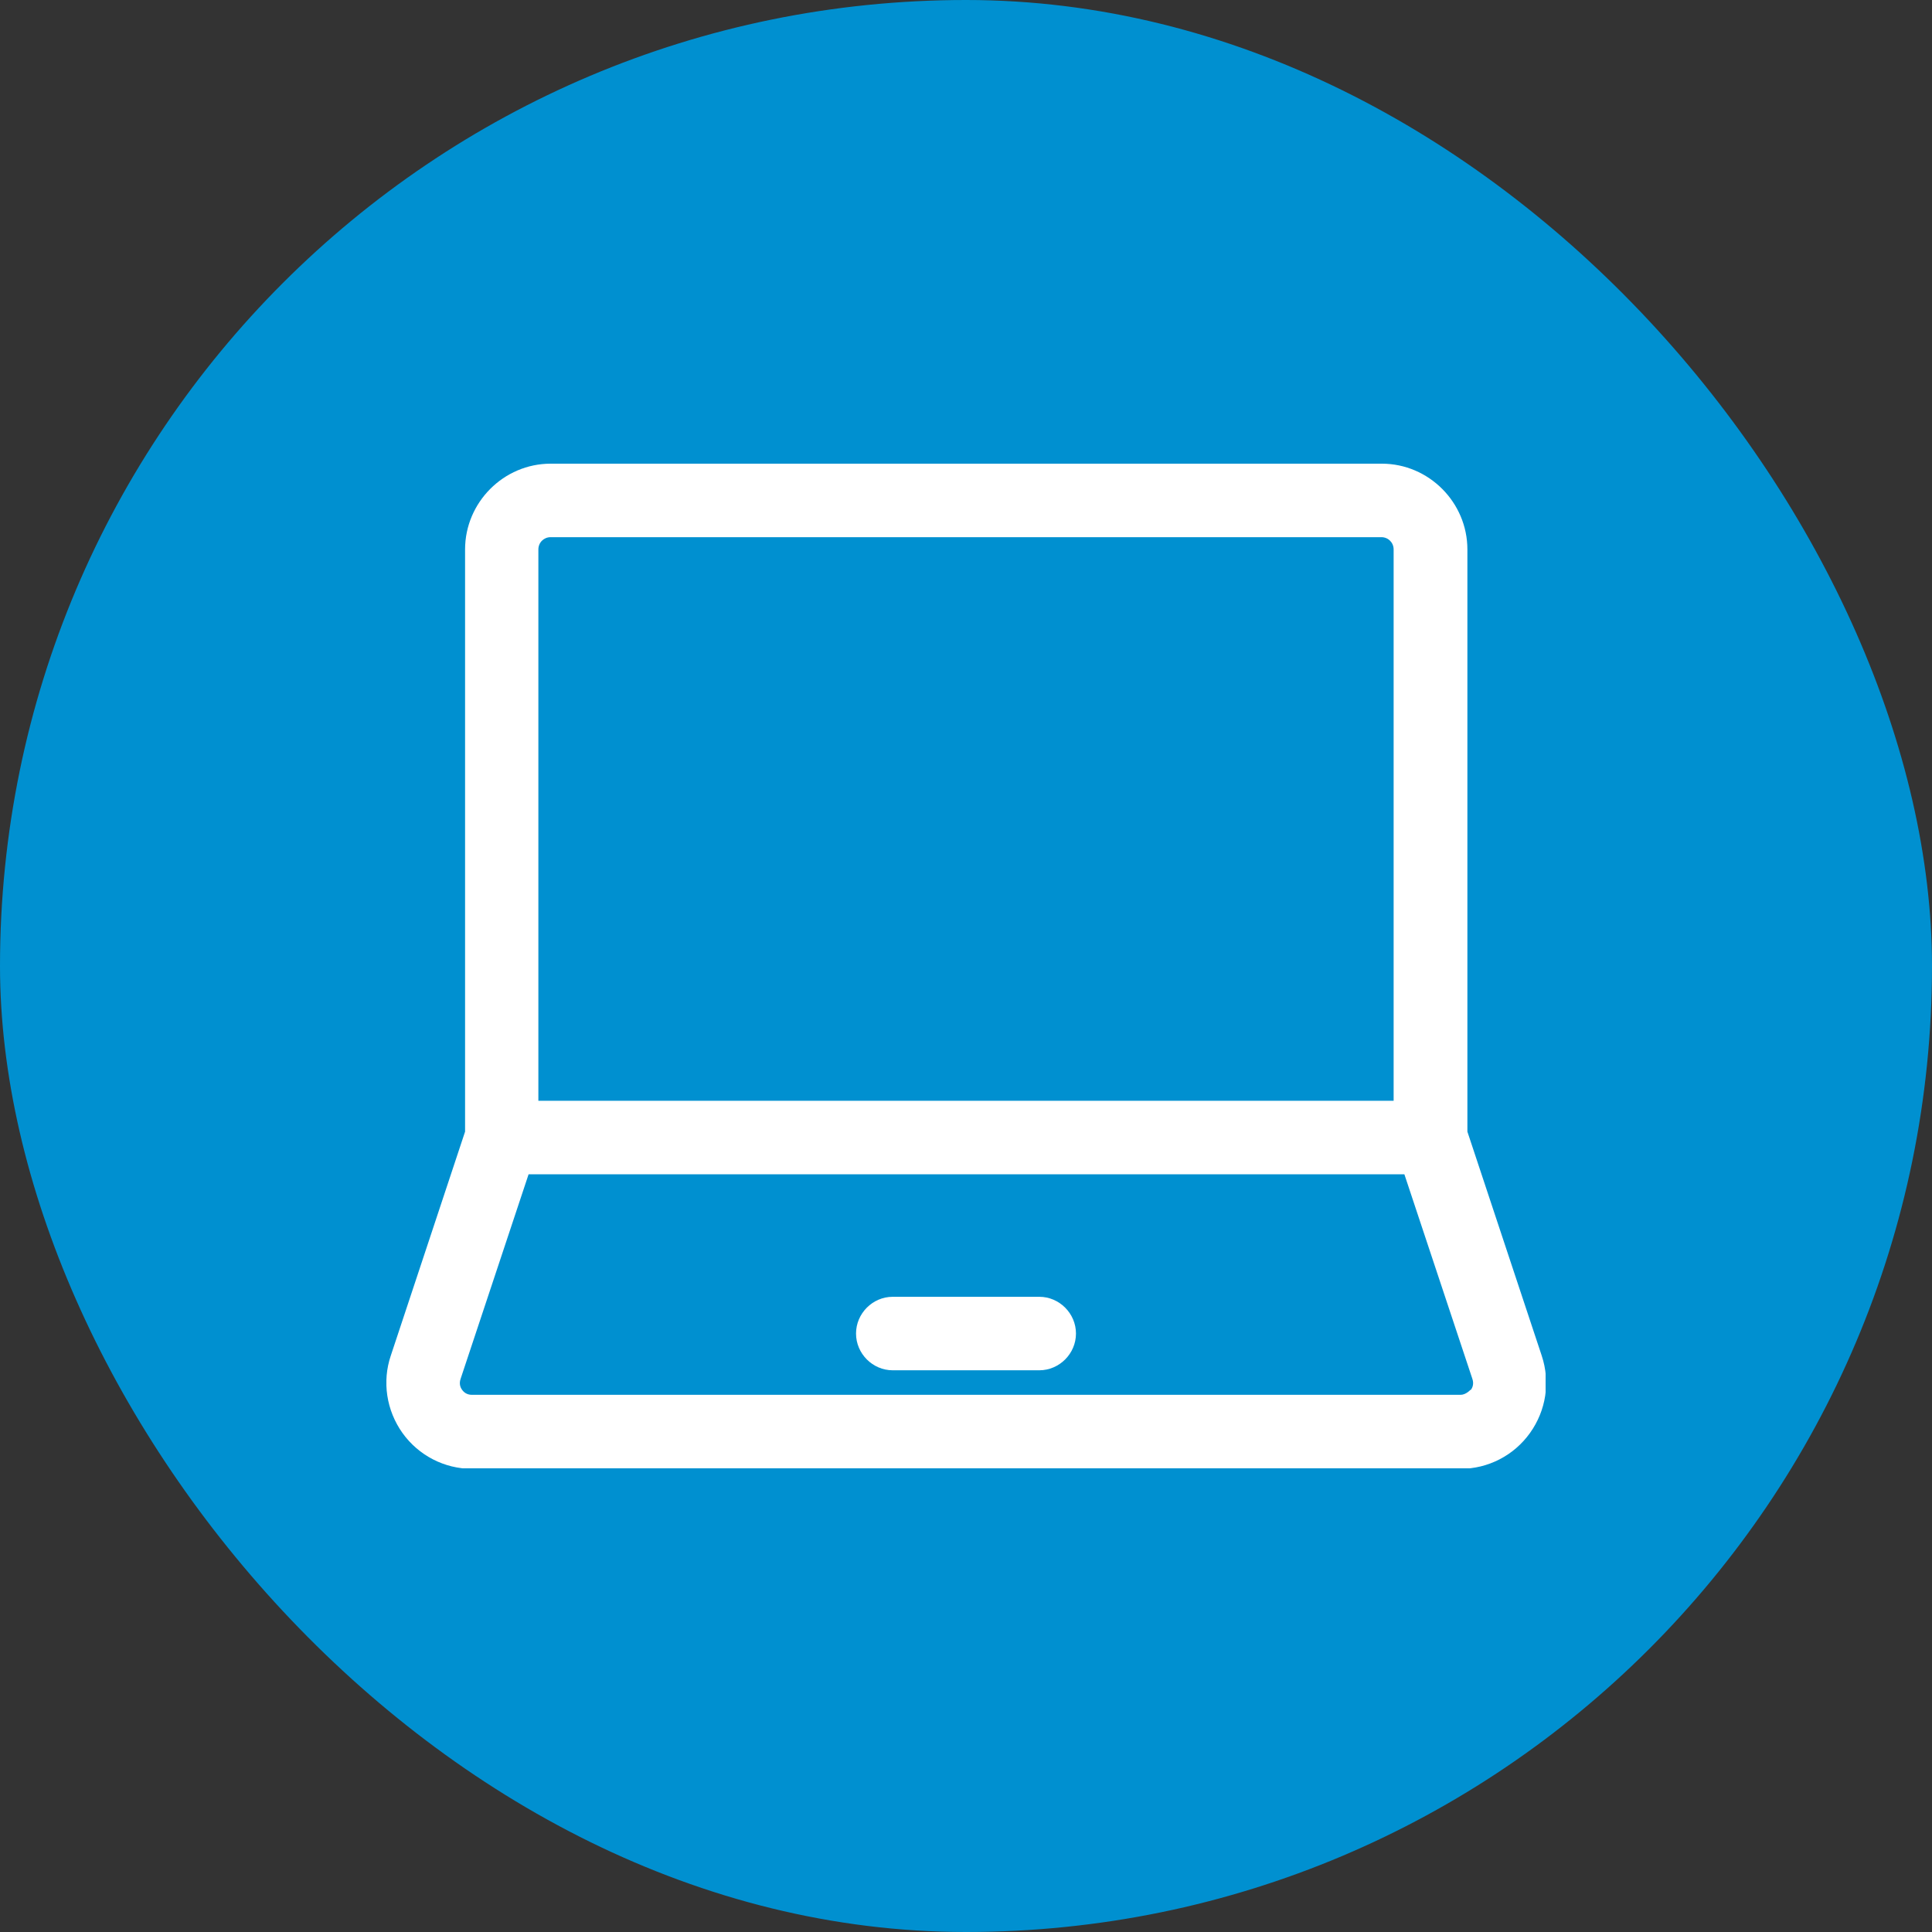
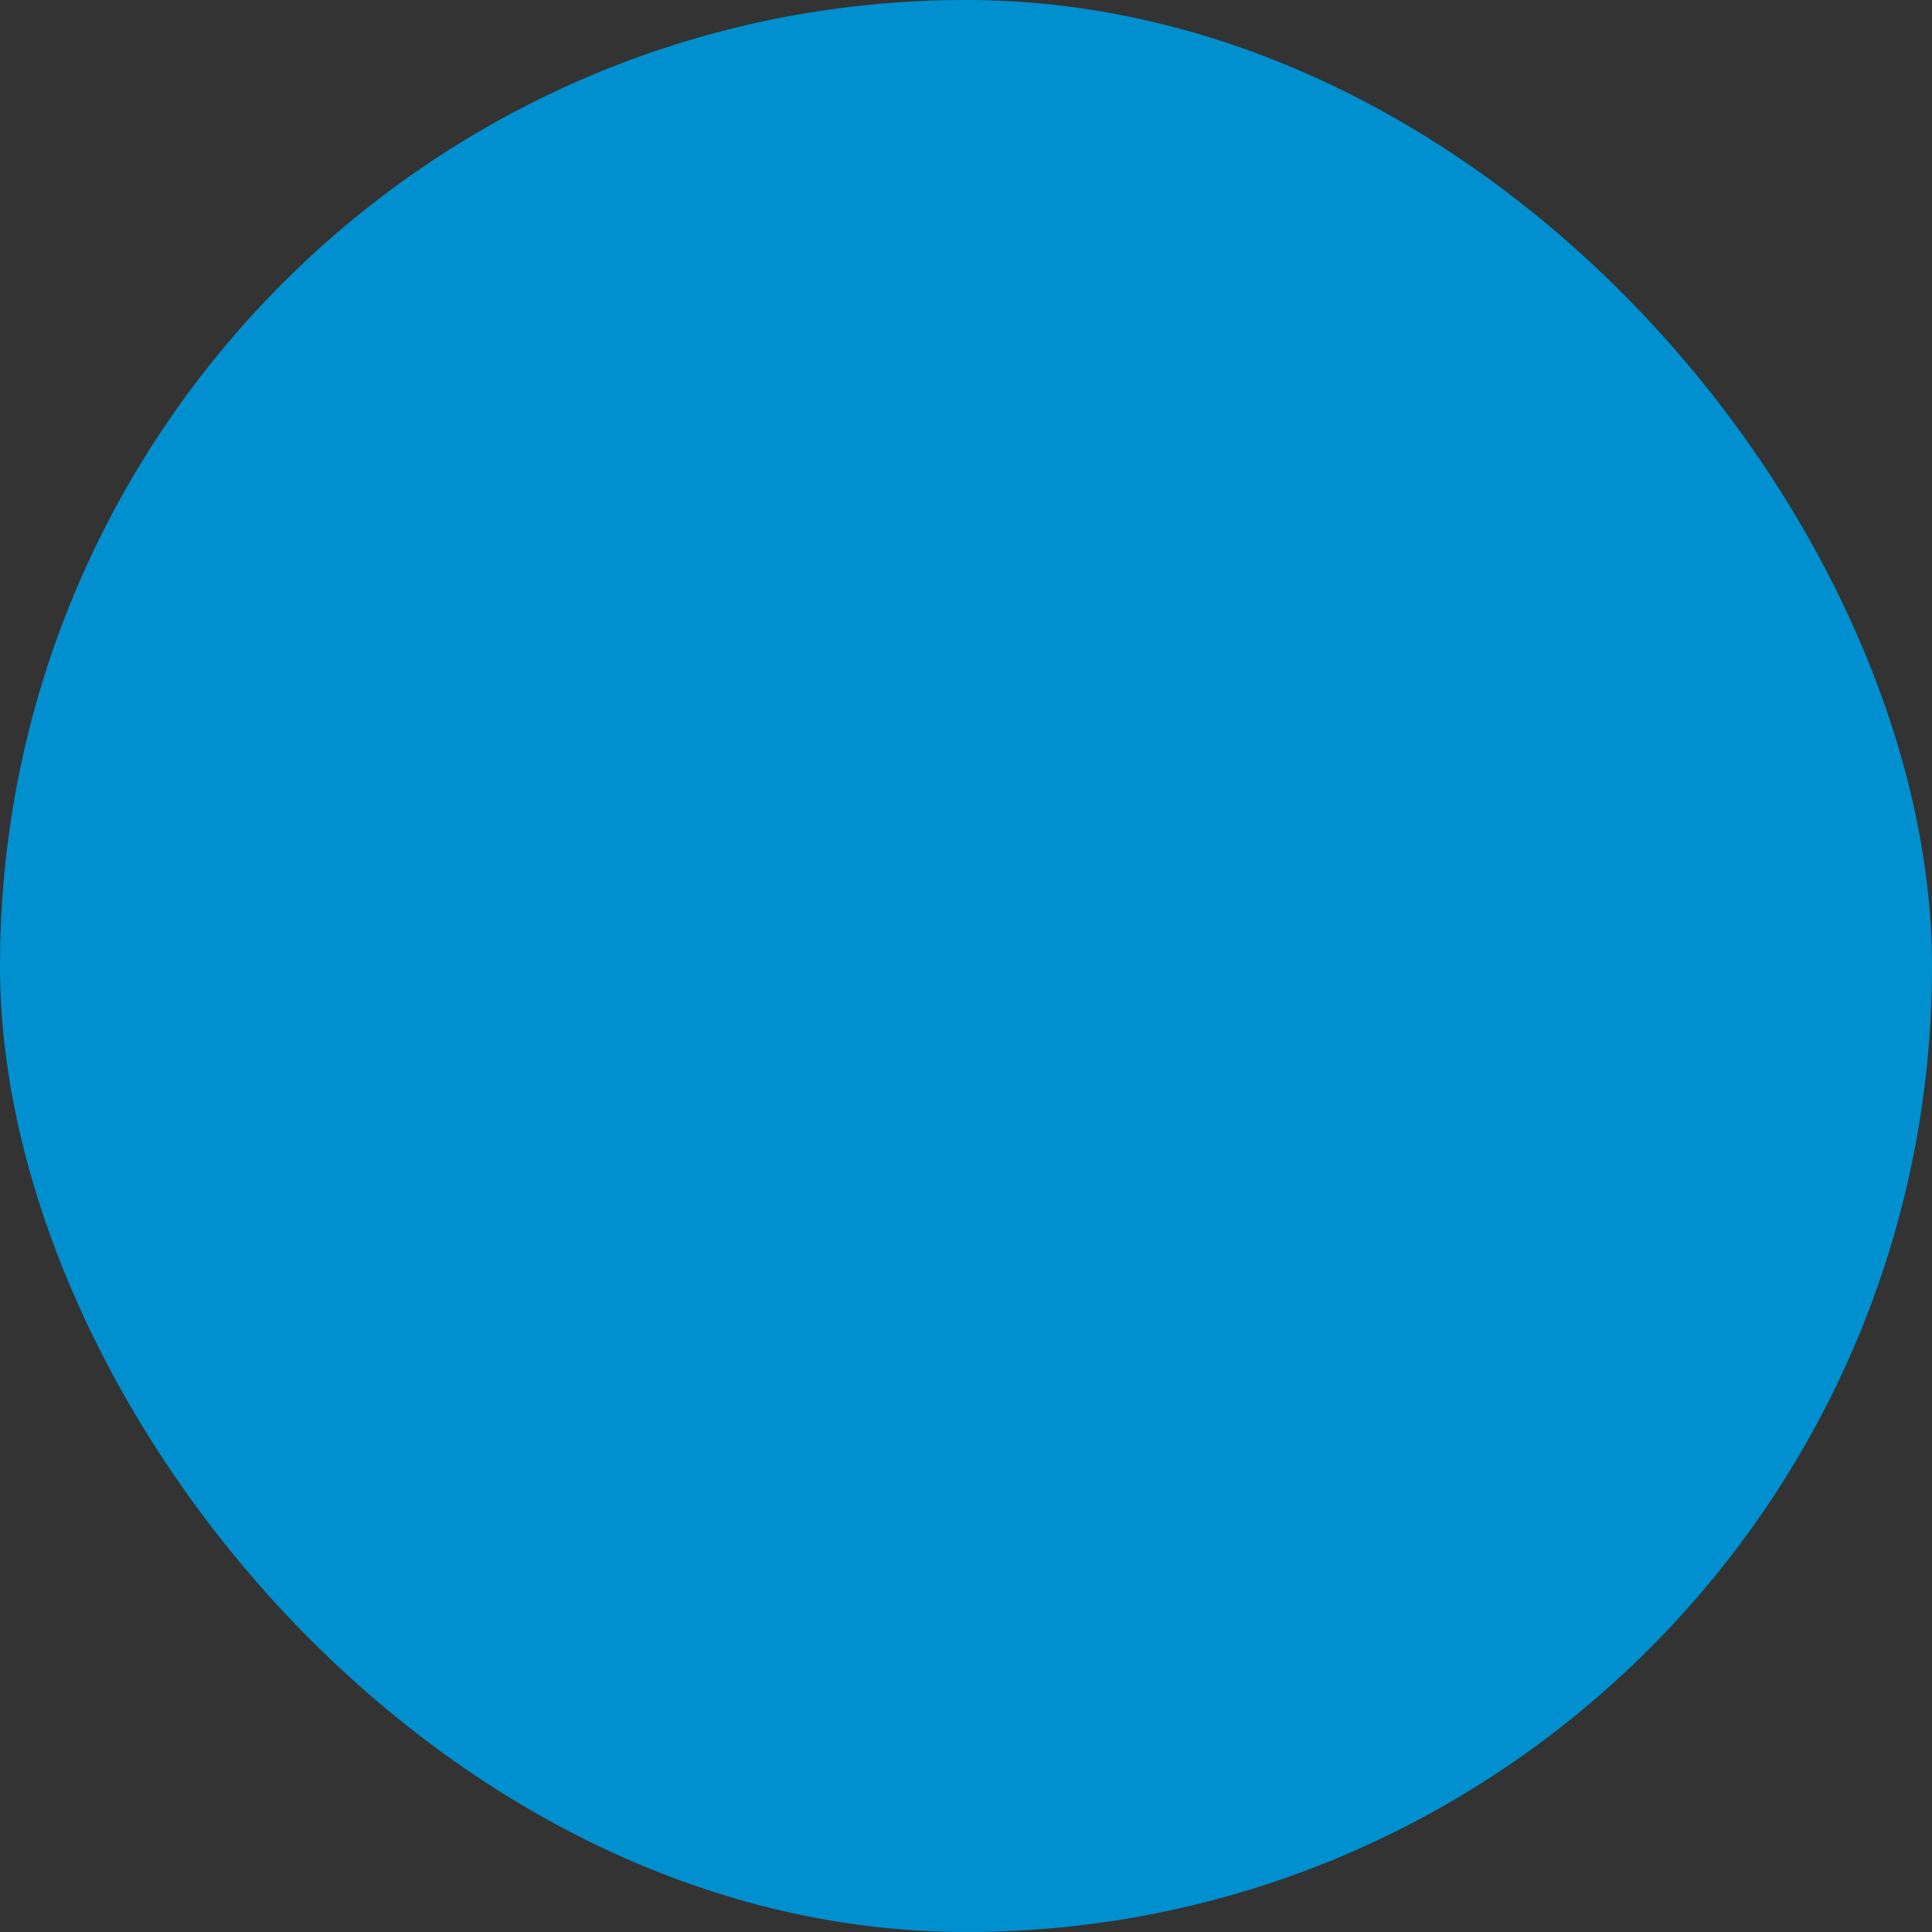
<svg xmlns="http://www.w3.org/2000/svg" width="50" height="50" viewBox="0 0 50 50" fill="none">
  <rect x="0" y="0" width="50" height="50" fill="#333333" stroke="none" />
  <rect width="50" height="50" rx="25" fill="#0090D0" />
  <g clip-path="url(#clip0_35_2734)">
    <path d="M39.899 35.083L37.976 29.287V14.22C37.976 13.002 36.977 12 35.763 12H14.25C13.035 12 12.036 13.002 12.036 14.22V29.287L10.114 35.083C9.886 35.755 10 36.503 10.417 37.087C10.835 37.67 11.505 38.013 12.213 38.013H37.799C38.508 38.013 39.178 37.67 39.595 37.087C40.013 36.503 40.127 35.768 39.899 35.083ZM13.933 14.22C13.933 14.042 14.072 13.902 14.25 13.902H35.75C35.928 13.902 36.067 14.042 36.067 14.22V28.488H13.933V14.22ZM38.052 35.971C38.052 35.971 37.938 36.098 37.799 36.098H12.213C12.074 36.098 11.998 36.022 11.96 35.971C11.922 35.92 11.872 35.819 11.922 35.679L13.68 30.39H36.345L38.103 35.679C38.153 35.819 38.103 35.92 38.065 35.971H38.052Z" fill="white" />
-     <path d="M26.897 33.561H23.103C22.584 33.561 22.154 33.992 22.154 34.512C22.154 35.032 22.584 35.463 23.103 35.463H26.897C27.416 35.463 27.846 35.032 27.846 34.512C27.846 33.992 27.416 33.561 26.897 33.561Z" fill="white" />
  </g>
  <defs>
    <clipPath id="clip0_35_2734">
-       <rect width="30" height="26" fill="white" transform="translate(10 12)" />
-     </clipPath>
+       </clipPath>
  </defs>
</svg>